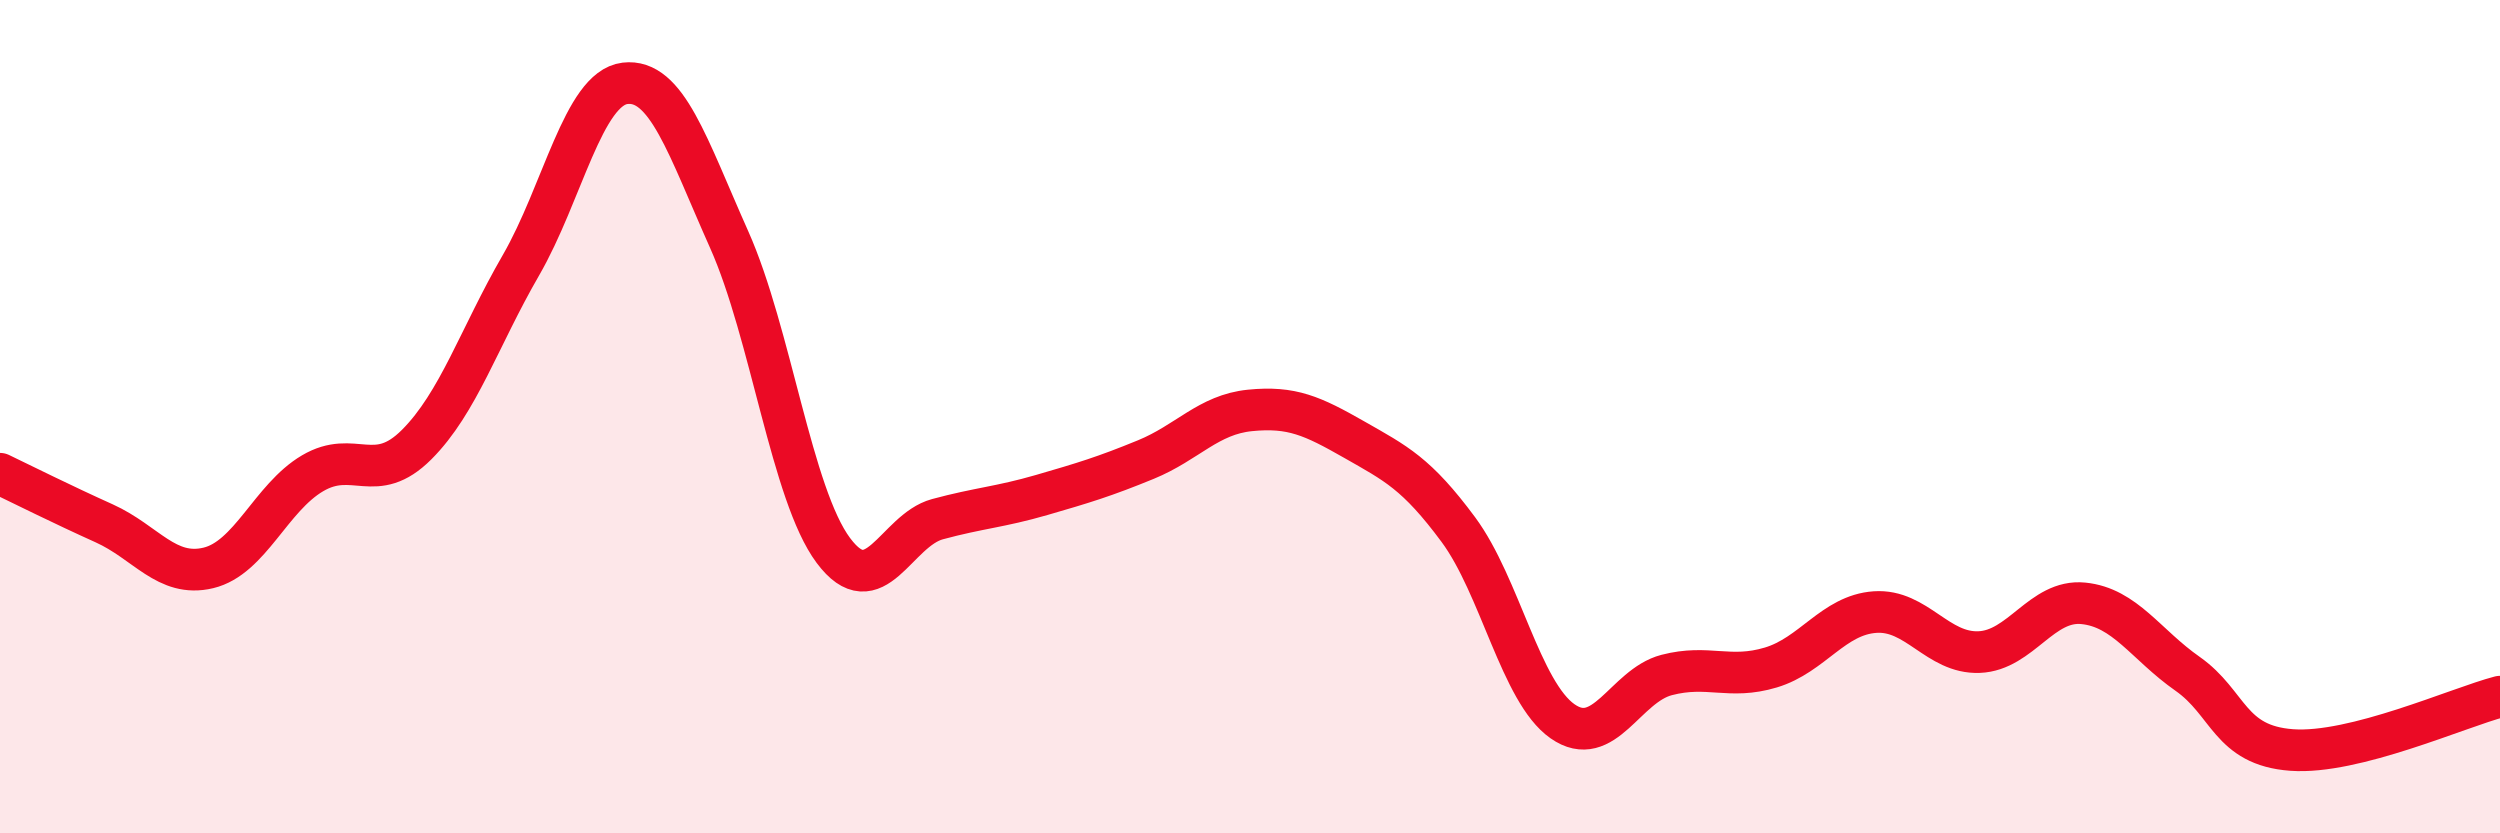
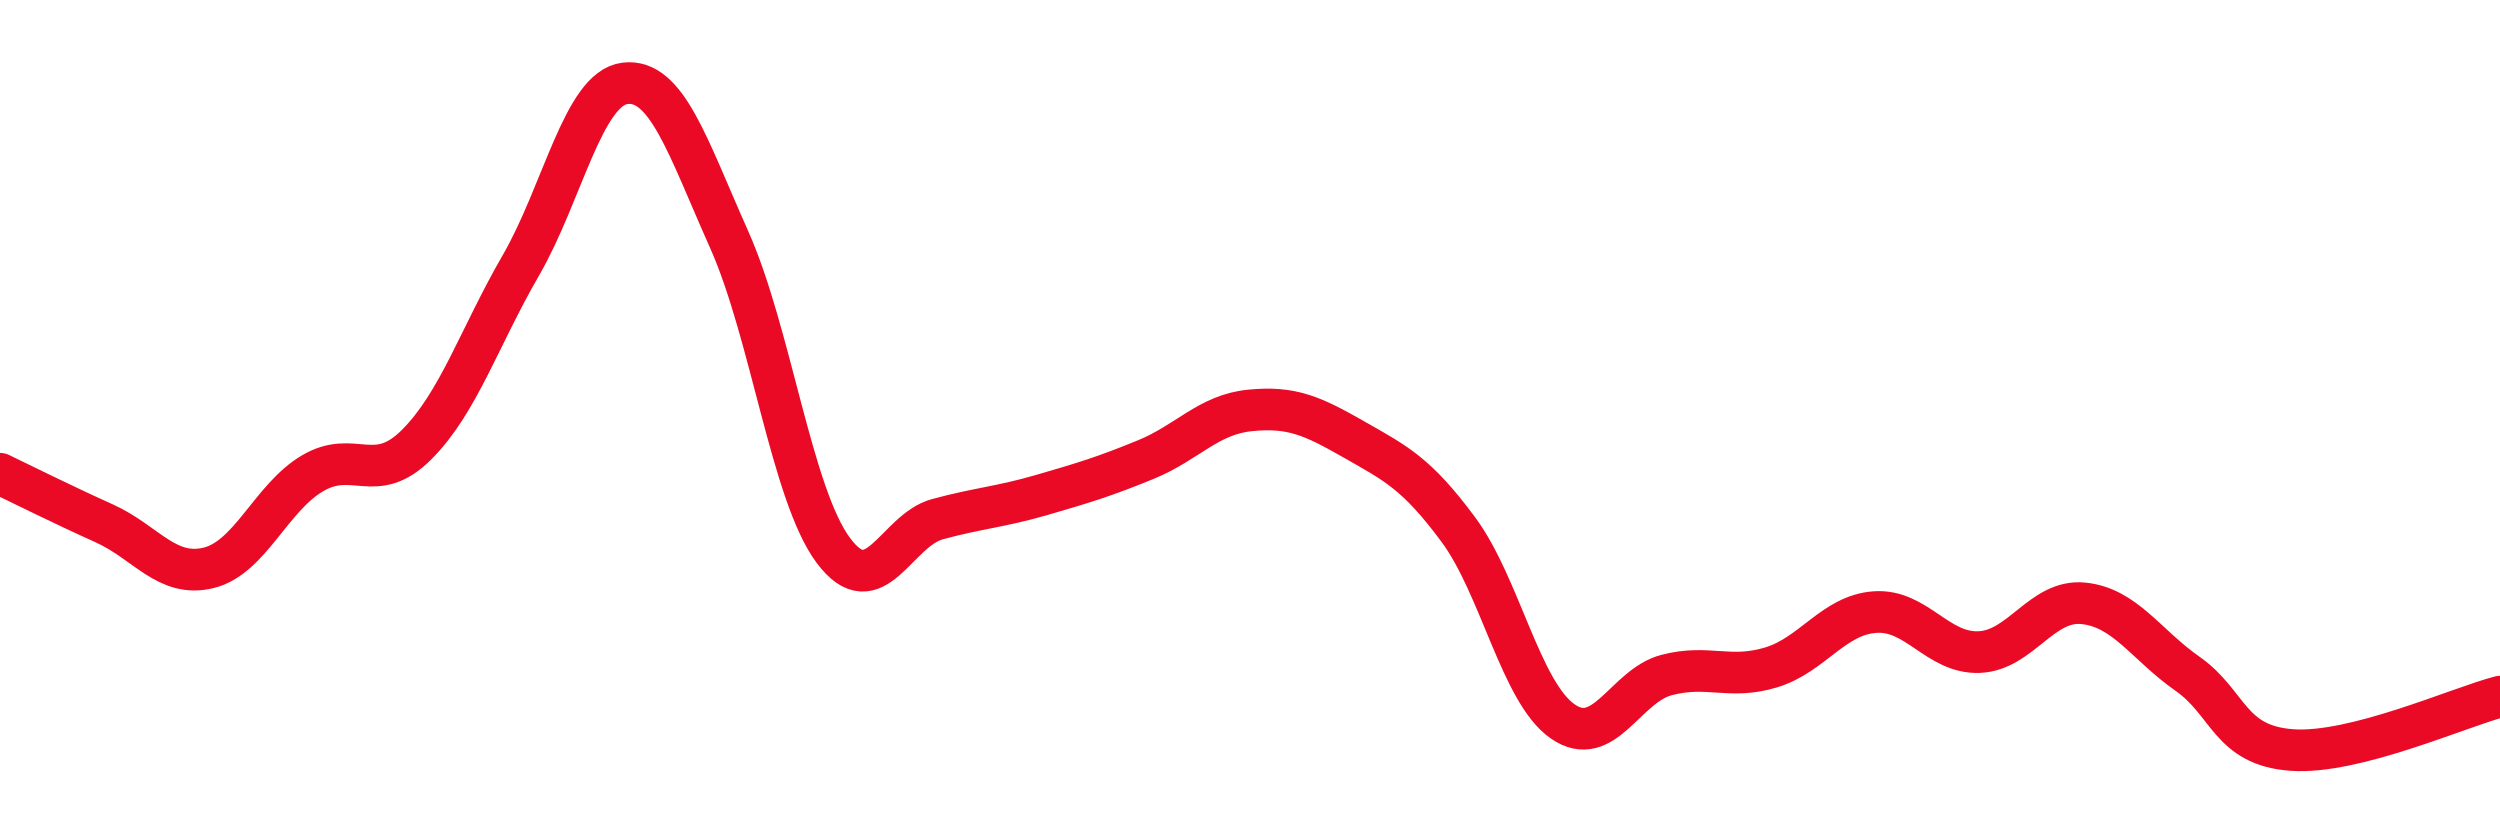
<svg xmlns="http://www.w3.org/2000/svg" width="60" height="20" viewBox="0 0 60 20">
-   <path d="M 0,11.37 C 0.5,11.61 1.5,12.11 2.5,12.56 C 3.5,13.01 4,13.87 5,13.63 C 6,13.39 6.5,11.95 7.5,11.36 C 8.5,10.77 9,11.67 10,10.67 C 11,9.67 11.5,8.1 12.5,6.37 C 13.5,4.64 14,2.12 15,2 C 16,1.88 16.5,3.51 17.5,5.75 C 18.5,7.99 19,11.87 20,13.21 C 21,14.55 21.5,12.73 22.5,12.46 C 23.5,12.19 24,12.17 25,11.88 C 26,11.59 26.5,11.44 27.5,11.03 C 28.5,10.62 29,9.95 30,9.85 C 31,9.75 31.5,9.98 32.5,10.55 C 33.5,11.12 34,11.36 35,12.71 C 36,14.06 36.5,16.61 37.5,17.31 C 38.5,18.01 39,16.46 40,16.2 C 41,15.94 41.5,16.32 42.5,16.02 C 43.5,15.72 44,14.76 45,14.69 C 46,14.62 46.5,15.69 47.5,15.65 C 48.5,15.61 49,14.38 50,14.48 C 51,14.58 51.5,15.47 52.5,16.17 C 53.5,16.87 53.5,17.89 55,18 C 56.5,18.11 59,16.98 60,16.72L60 20L0 20Z" fill="#EB0A25" opacity="0.1" stroke-linecap="round" stroke-linejoin="round" />
  <path d="M 0,11.37 C 0.5,11.61 1.5,12.11 2.5,12.56 C 3.5,13.01 4,13.87 5,13.63 C 6,13.39 6.5,11.95 7.5,11.36 C 8.5,10.77 9,11.67 10,10.67 C 11,9.67 11.5,8.1 12.5,6.37 C 13.5,4.64 14,2.12 15,2 C 16,1.88 16.5,3.51 17.5,5.75 C 18.5,7.99 19,11.87 20,13.21 C 21,14.55 21.5,12.73 22.5,12.46 C 23.5,12.19 24,12.17 25,11.88 C 26,11.59 26.5,11.44 27.5,11.03 C 28.5,10.62 29,9.95 30,9.85 C 31,9.75 31.5,9.98 32.5,10.55 C 33.5,11.12 34,11.36 35,12.71 C 36,14.06 36.5,16.61 37.5,17.31 C 38.5,18.01 39,16.46 40,16.2 C 41,15.94 41.5,16.32 42.5,16.02 C 43.5,15.72 44,14.76 45,14.69 C 46,14.62 46.5,15.69 47.5,15.65 C 48.5,15.61 49,14.38 50,14.48 C 51,14.58 51.5,15.47 52.5,16.17 C 53.5,16.87 53.5,17.89 55,18 C 56.5,18.11 59,16.98 60,16.72" stroke="#EB0A25" stroke-width="1" fill="none" stroke-linecap="round" stroke-linejoin="round" />
</svg>